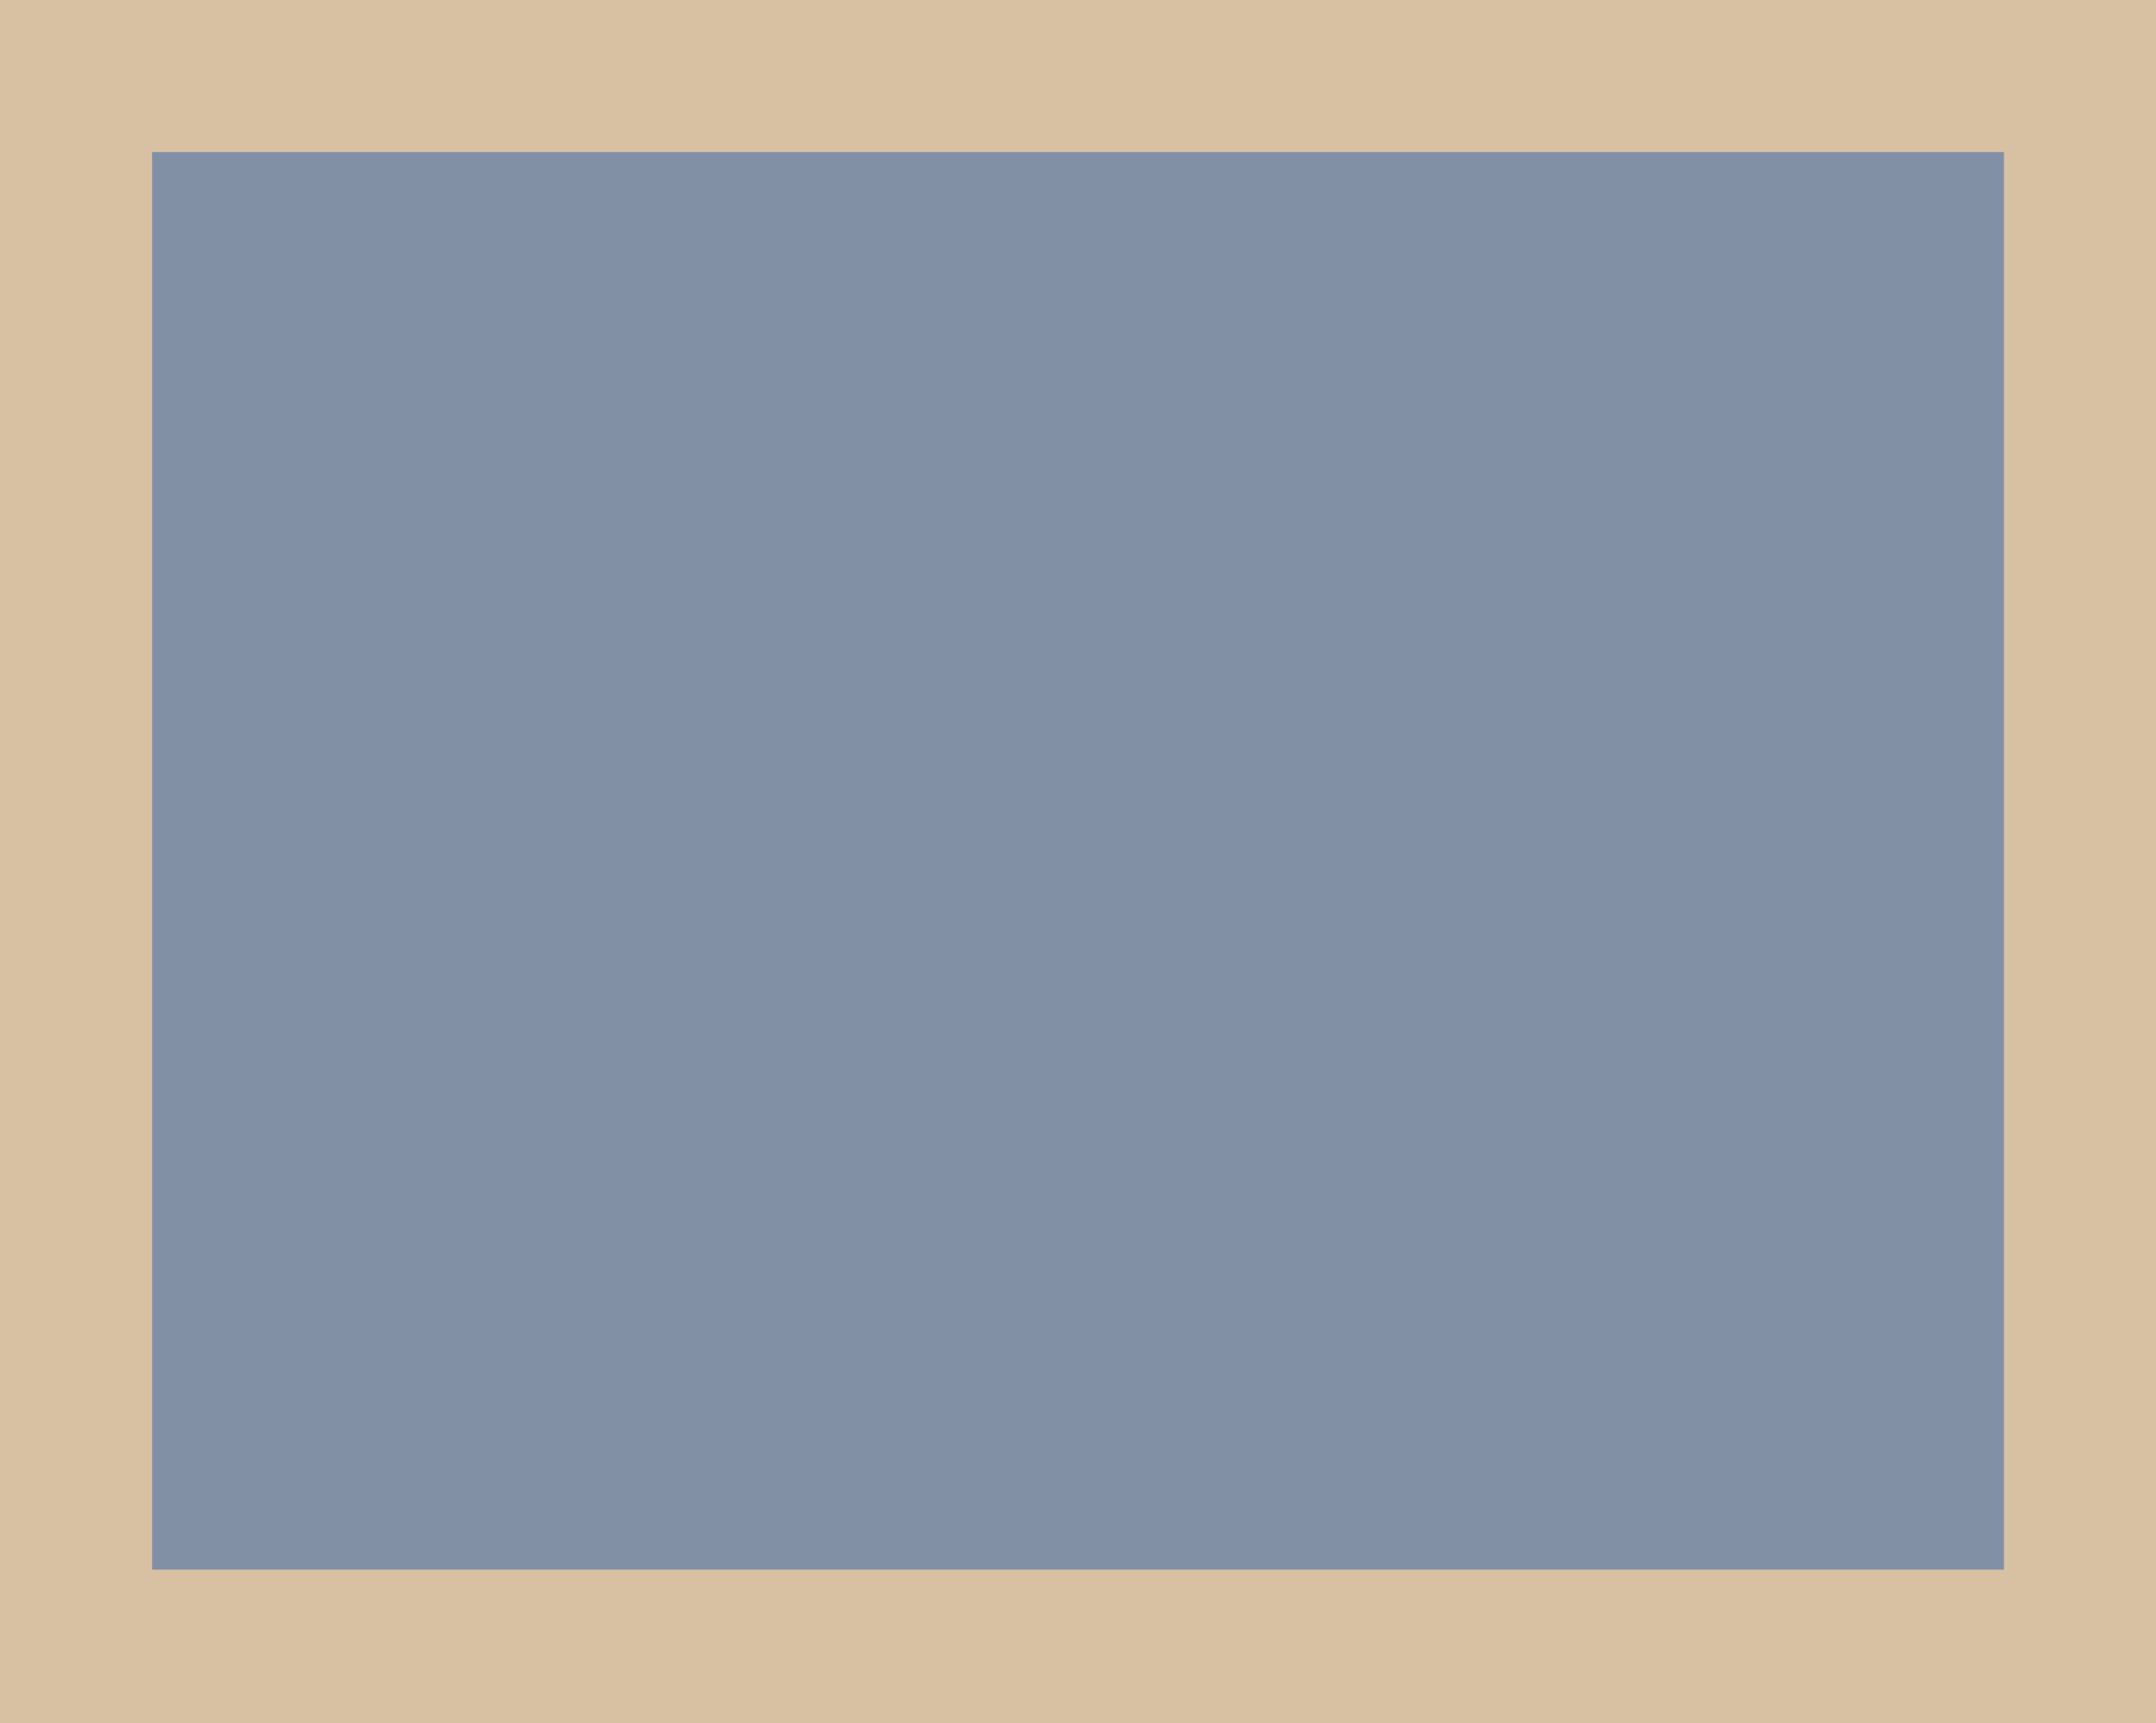
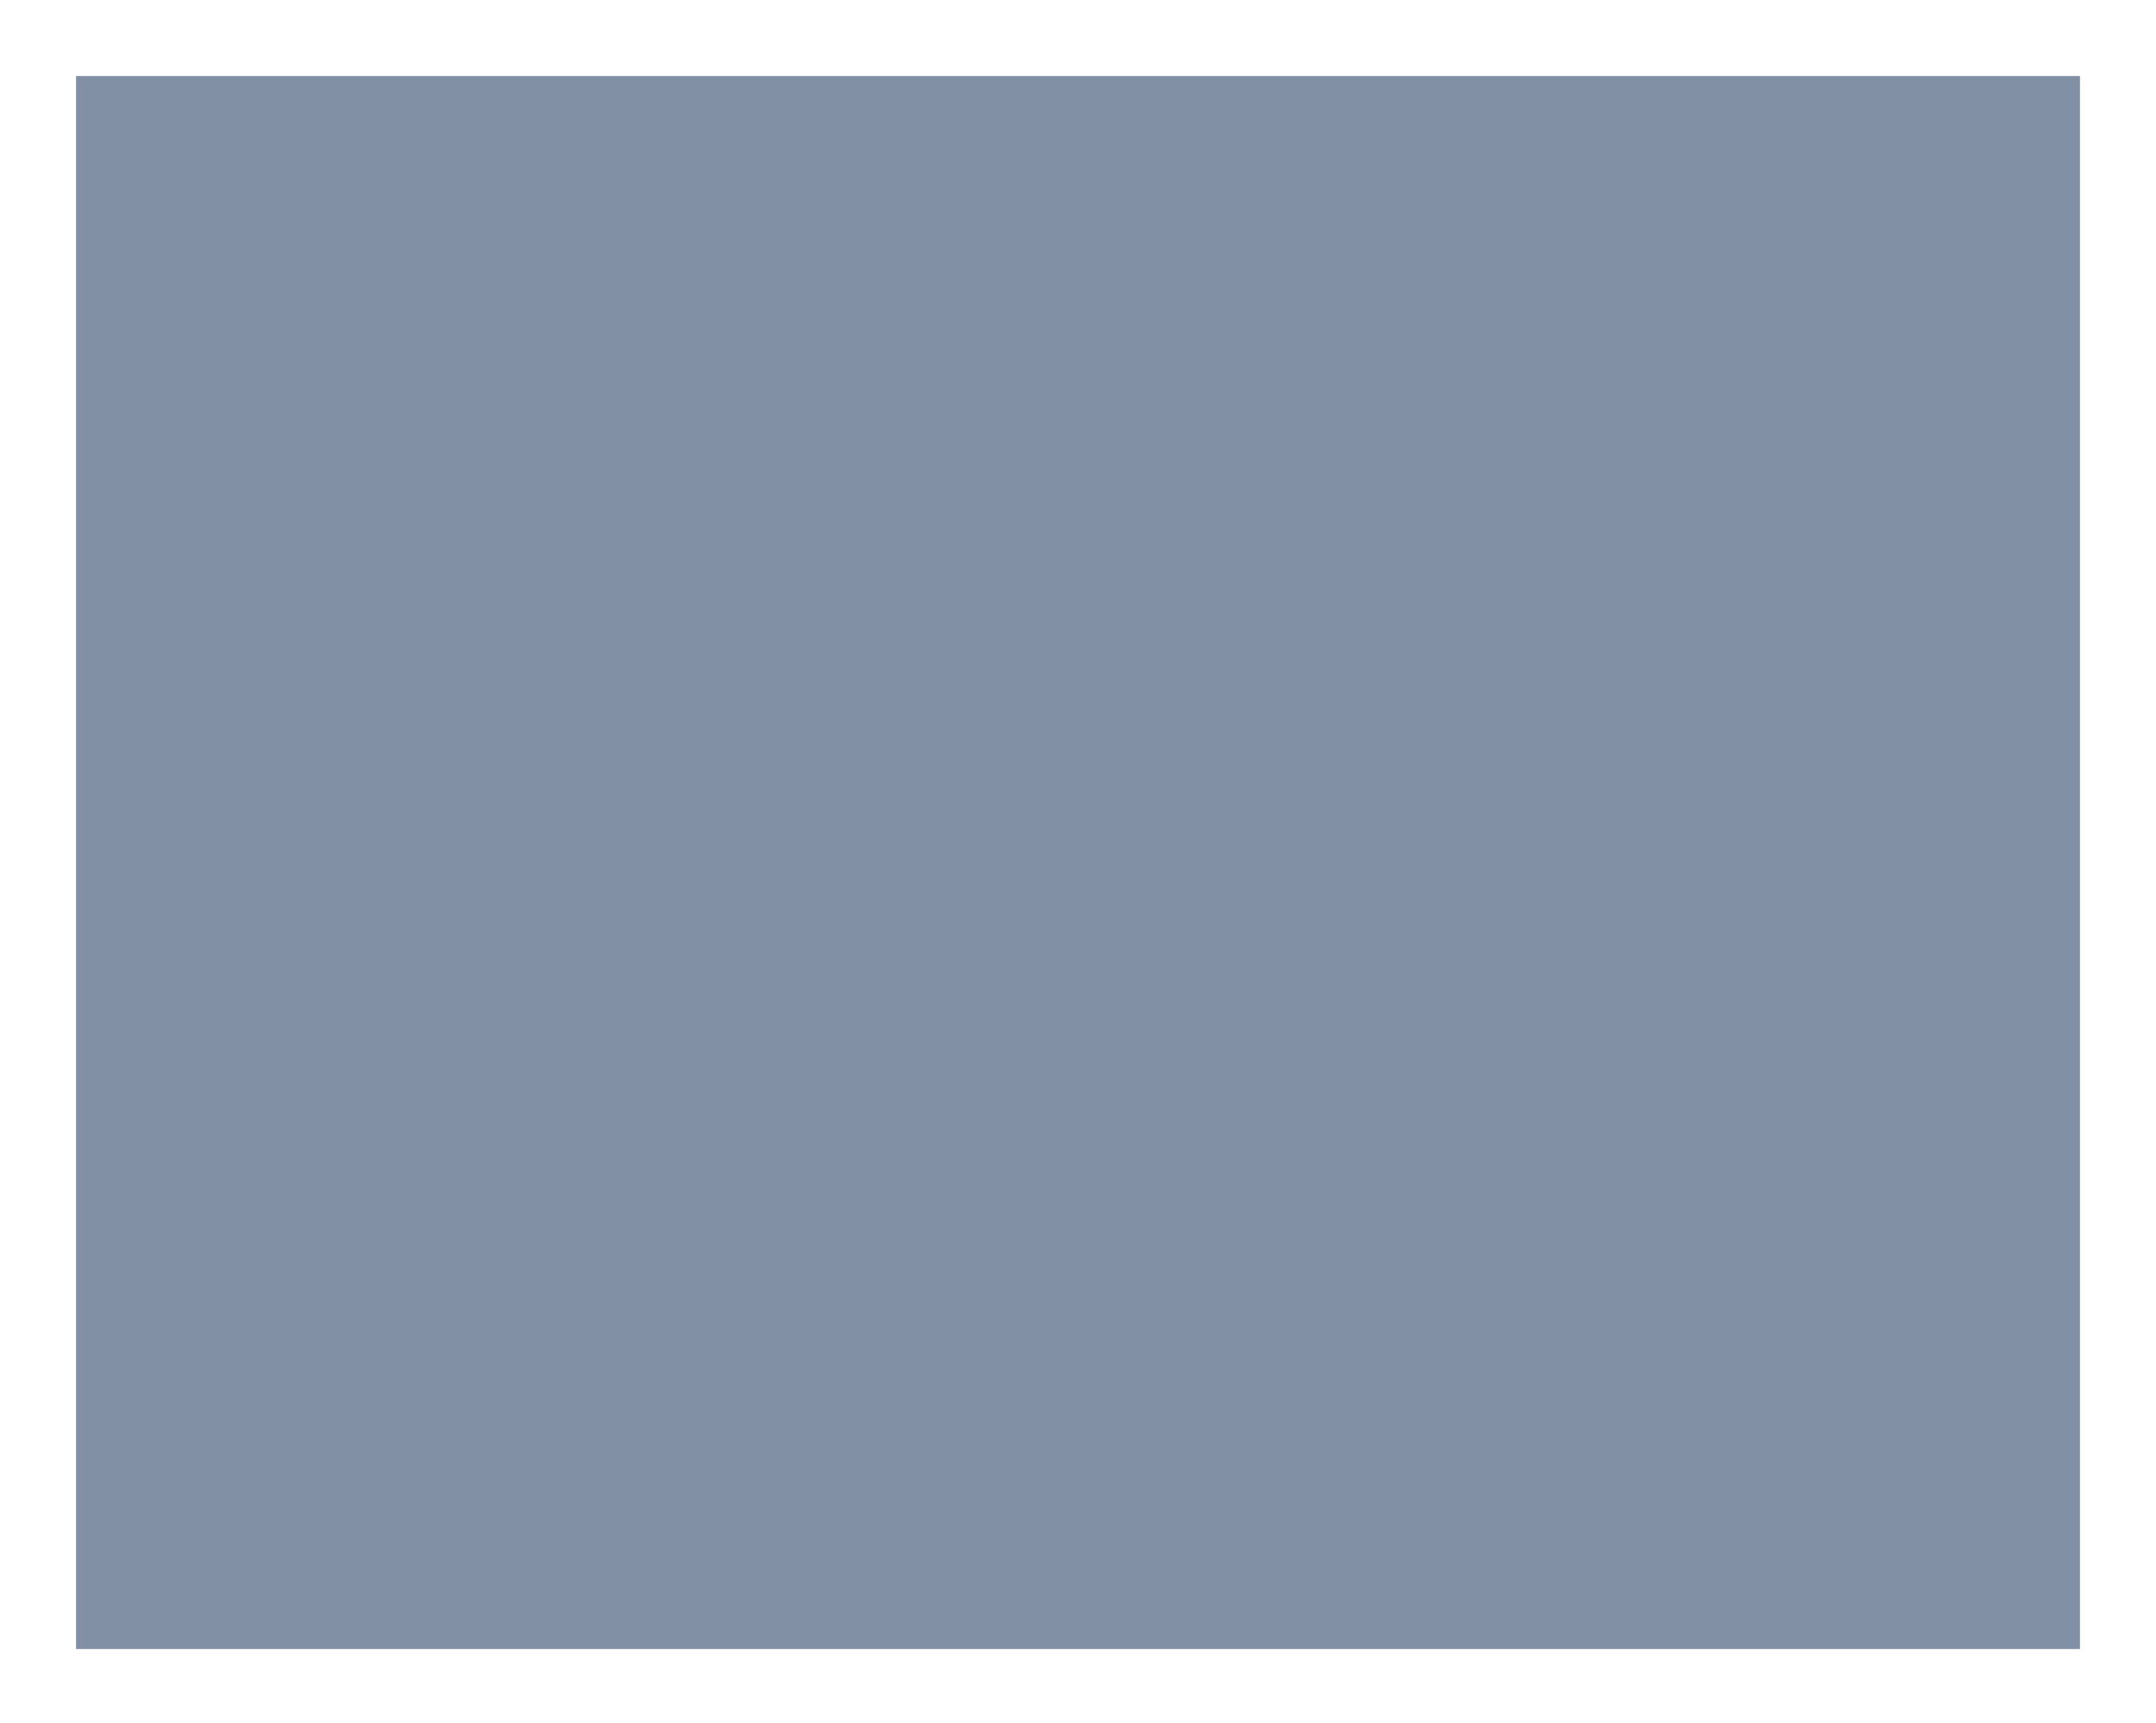
<svg xmlns="http://www.w3.org/2000/svg" id="Calque_1" data-name="Calque 1" viewBox="0 0 12.76 10.2">
  <defs>
    <style>
      .cls-1 {
        fill: none;
      }

      .cls-2 {
        clip-path: url(#clippath);
      }

      .cls-3 {
        fill: #8190a4;
      }

      .cls-4 {
        fill: #d8c1a2;
      }
    </style>
    <clipPath id="clippath">
      <rect class="cls-1" y="0" width="12.76" height="10.2" />
    </clipPath>
  </defs>
  <rect class="cls-3" x=".45" y=".45" width="11.86" height="9.31" />
  <g class="cls-2">
-     <path class="cls-4" d="m12.76,10.2H0V0h12.76v10.21h0Zm-11.86-.91h10.96V.9H.9s0,8.4,0,8.4Z" />
-   </g>
+     </g>
</svg>